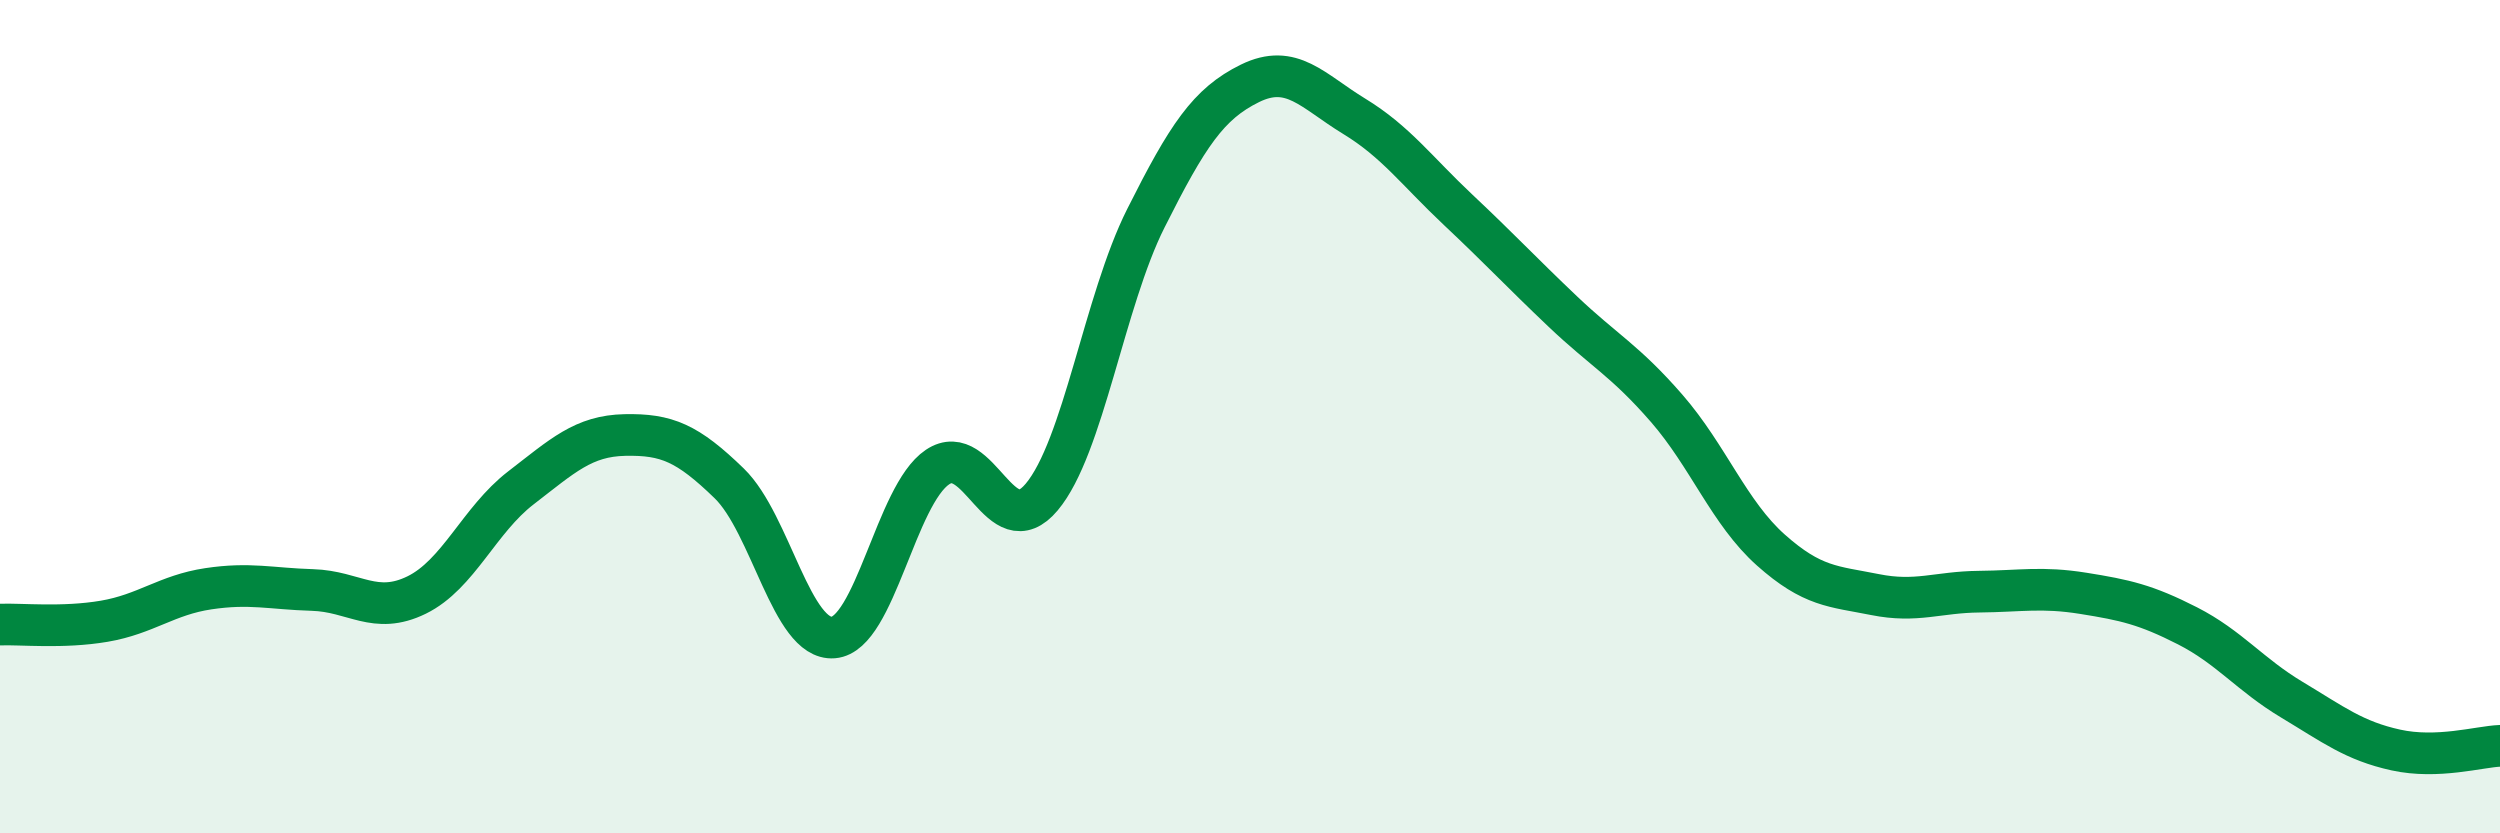
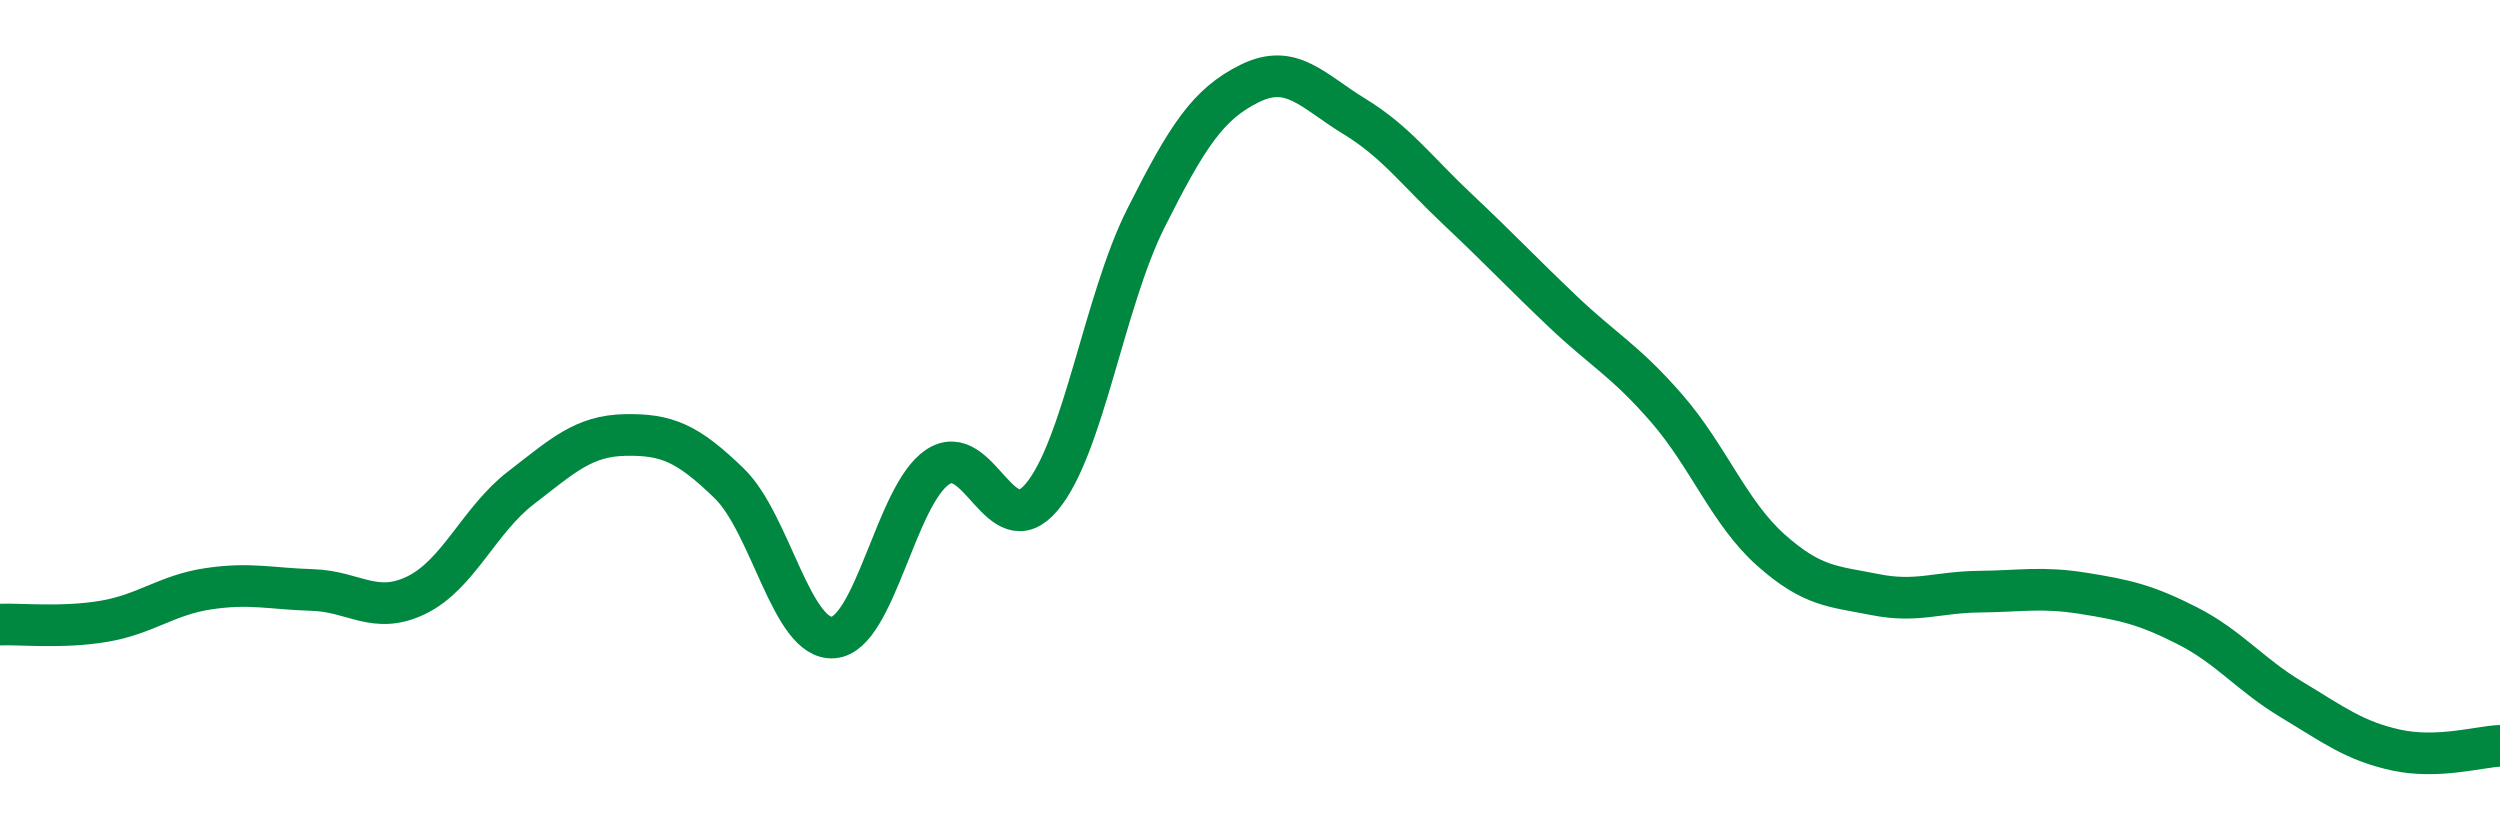
<svg xmlns="http://www.w3.org/2000/svg" width="60" height="20" viewBox="0 0 60 20">
-   <path d="M 0,14.99 C 0.5,14.97 1.5,15.08 2.5,14.91 C 3.5,14.74 4,14.28 5,14.13 C 6,13.98 6.5,14.13 7.5,14.16 C 8.5,14.19 9,14.77 10,14.28 C 11,13.79 11.5,12.48 12.5,11.71 C 13.5,10.94 14,10.46 15,10.44 C 16,10.42 16.5,10.63 17.5,11.6 C 18.5,12.57 19,15.38 20,15.3 C 21,15.22 21.5,11.88 22.5,11.21 C 23.5,10.54 24,13.12 25,11.93 C 26,10.74 26.5,7.23 27.5,5.24 C 28.5,3.25 29,2.49 30,2 C 31,1.51 31.5,2.18 32.5,2.79 C 33.5,3.4 34,4.1 35,5.04 C 36,5.98 36.5,6.52 37.5,7.47 C 38.5,8.42 39,8.65 40,9.8 C 41,10.95 41.5,12.31 42.5,13.2 C 43.5,14.09 44,14.07 45,14.27 C 46,14.47 46.5,14.21 47.5,14.2 C 48.5,14.19 49,14.08 50,14.24 C 51,14.4 51.5,14.51 52.5,15.02 C 53.5,15.53 54,16.19 55,16.79 C 56,17.39 56.5,17.78 57.5,18 C 58.5,18.22 59.5,17.92 60,17.9L60 20L0 20Z" fill="#008740" opacity="0.1" stroke-linecap="round" stroke-linejoin="round" />
  <path d="M 0,14.99 C 0.5,14.97 1.5,15.08 2.5,14.91 C 3.5,14.74 4,14.28 5,14.13 C 6,13.98 6.5,14.13 7.5,14.16 C 8.5,14.19 9,14.77 10,14.28 C 11,13.79 11.5,12.48 12.5,11.71 C 13.5,10.94 14,10.46 15,10.44 C 16,10.42 16.5,10.63 17.5,11.6 C 18.5,12.57 19,15.38 20,15.3 C 21,15.22 21.5,11.88 22.5,11.21 C 23.5,10.54 24,13.12 25,11.93 C 26,10.74 26.5,7.23 27.5,5.24 C 28.5,3.25 29,2.49 30,2 C 31,1.51 31.5,2.18 32.5,2.79 C 33.5,3.4 34,4.1 35,5.04 C 36,5.98 36.5,6.52 37.5,7.47 C 38.5,8.42 39,8.65 40,9.8 C 41,10.95 41.5,12.31 42.5,13.2 C 43.5,14.09 44,14.07 45,14.27 C 46,14.47 46.5,14.21 47.5,14.2 C 48.5,14.19 49,14.08 50,14.24 C 51,14.4 51.5,14.51 52.5,15.02 C 53.5,15.53 54,16.19 55,16.79 C 56,17.39 56.5,17.78 57.5,18 C 58.5,18.22 59.5,17.92 60,17.9" stroke="#008740" stroke-width="1" fill="none" stroke-linecap="round" stroke-linejoin="round" />
</svg>